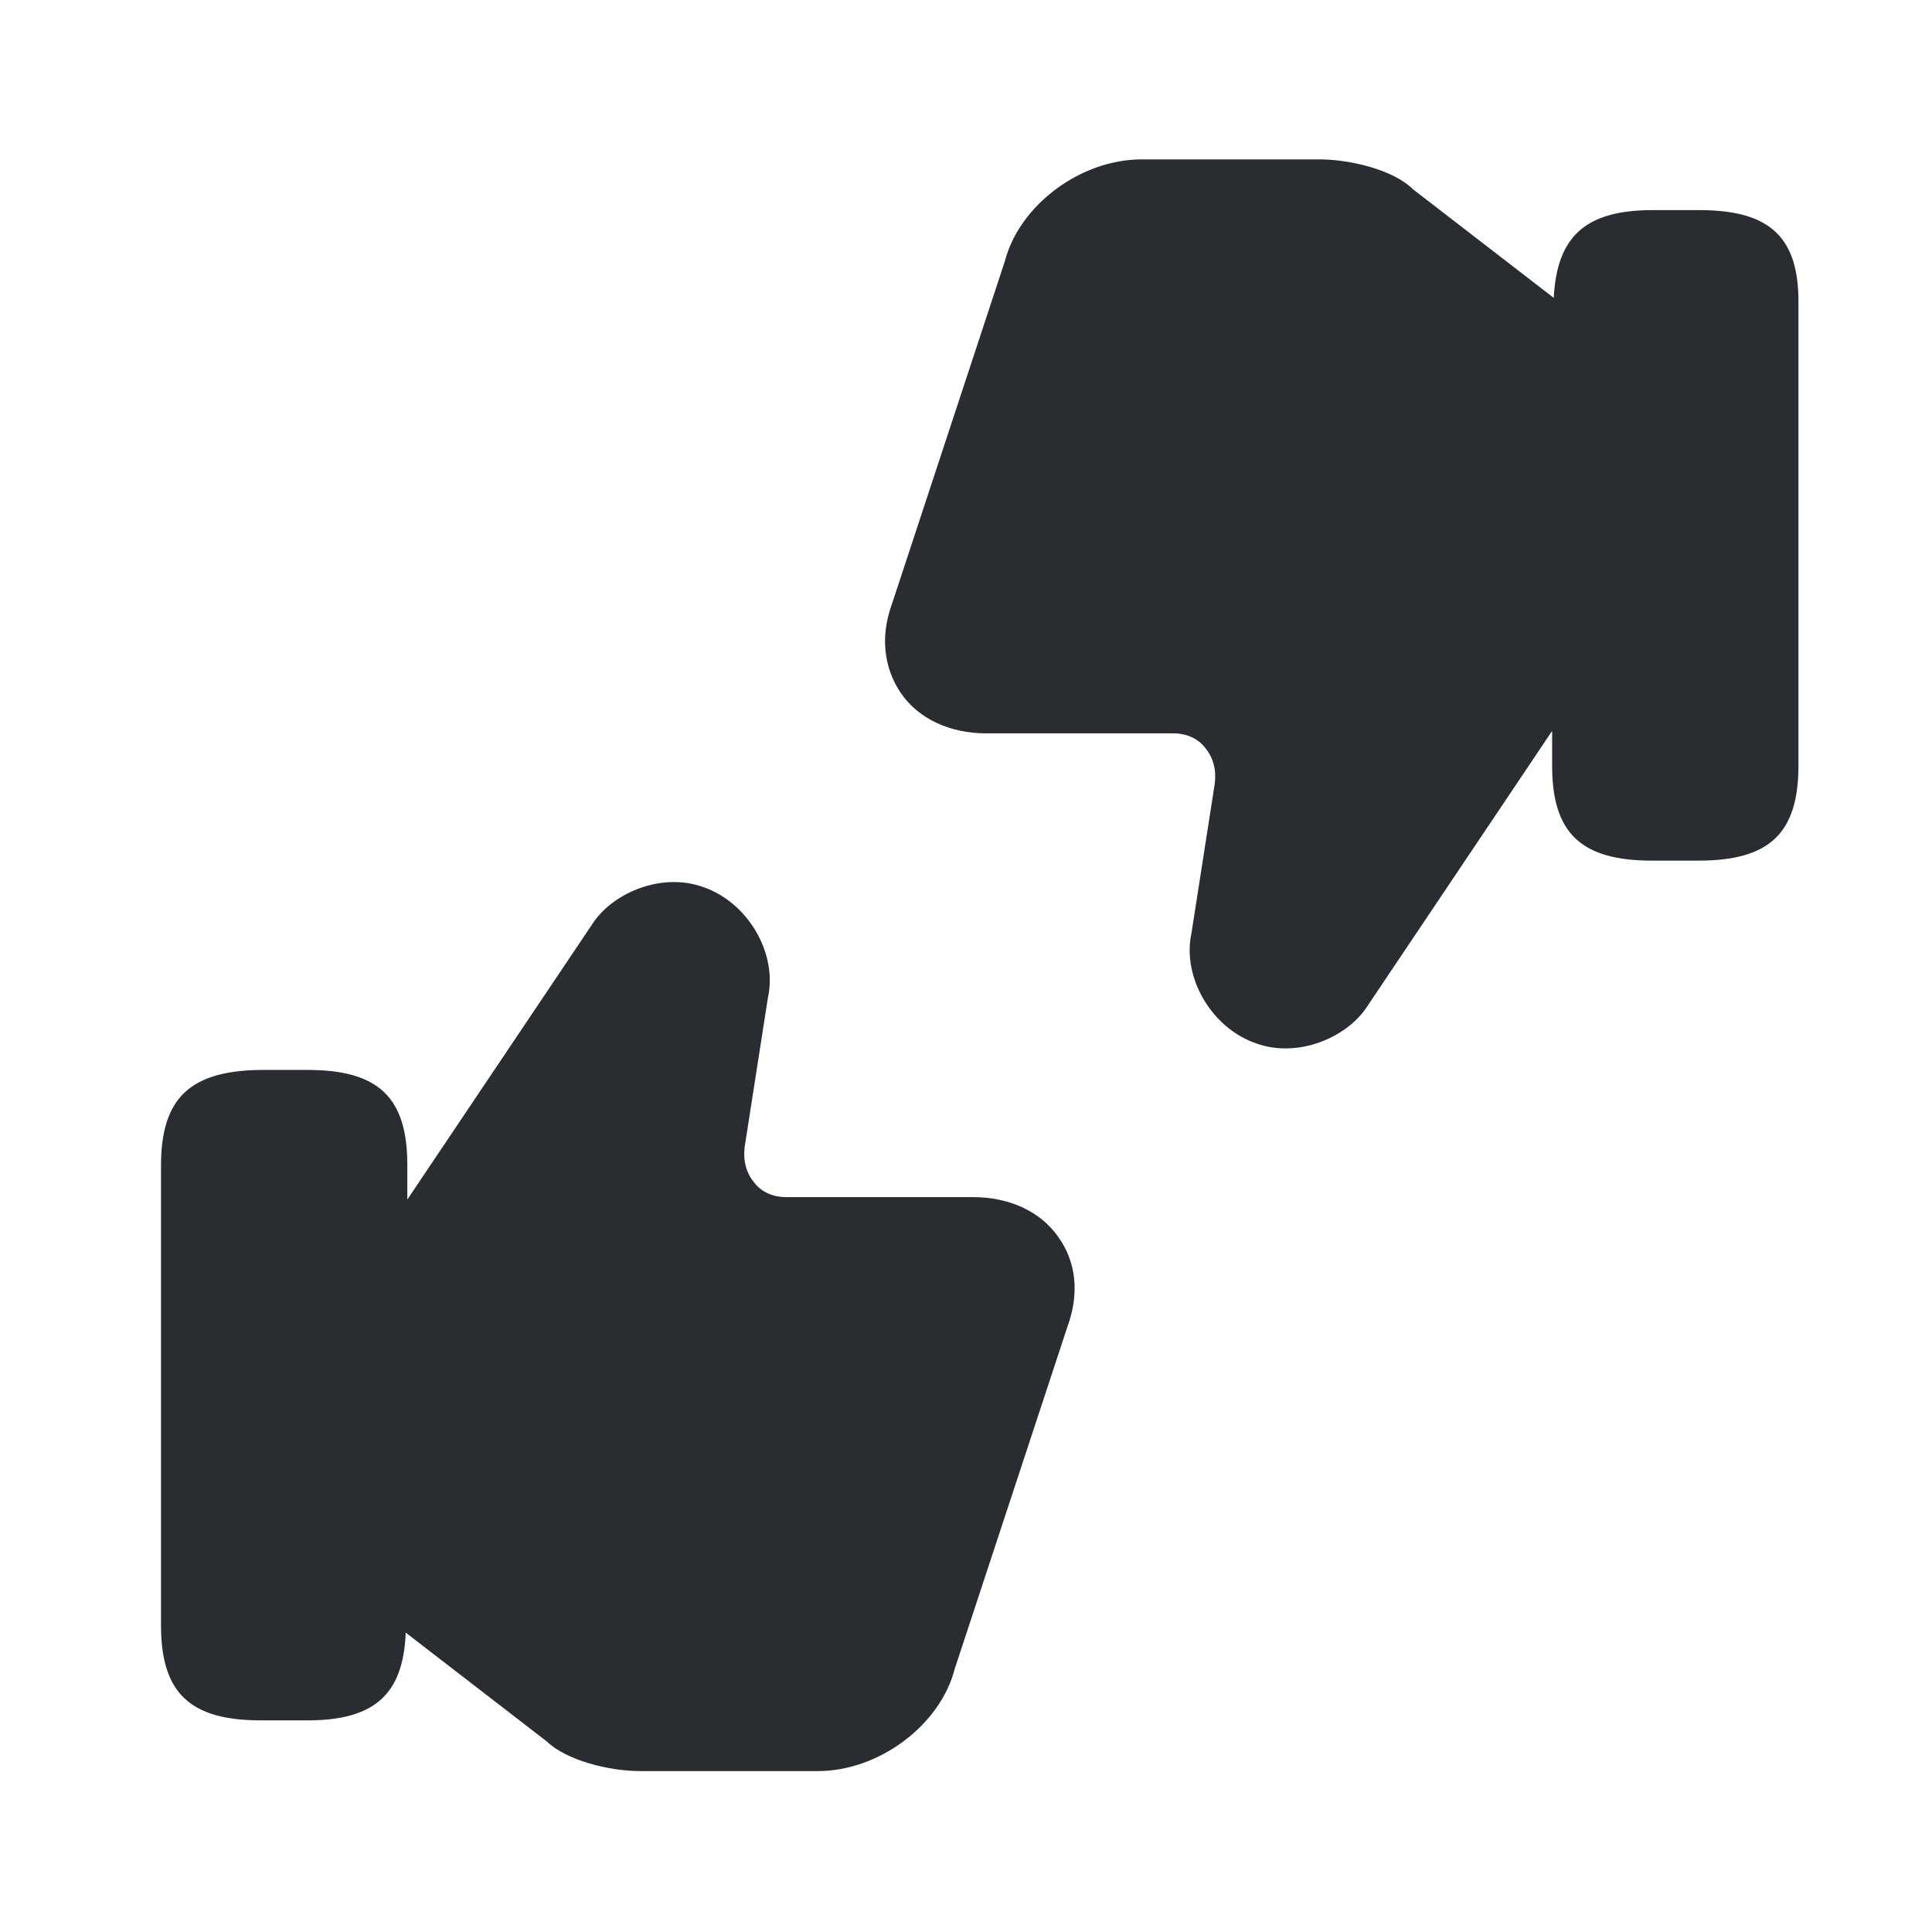
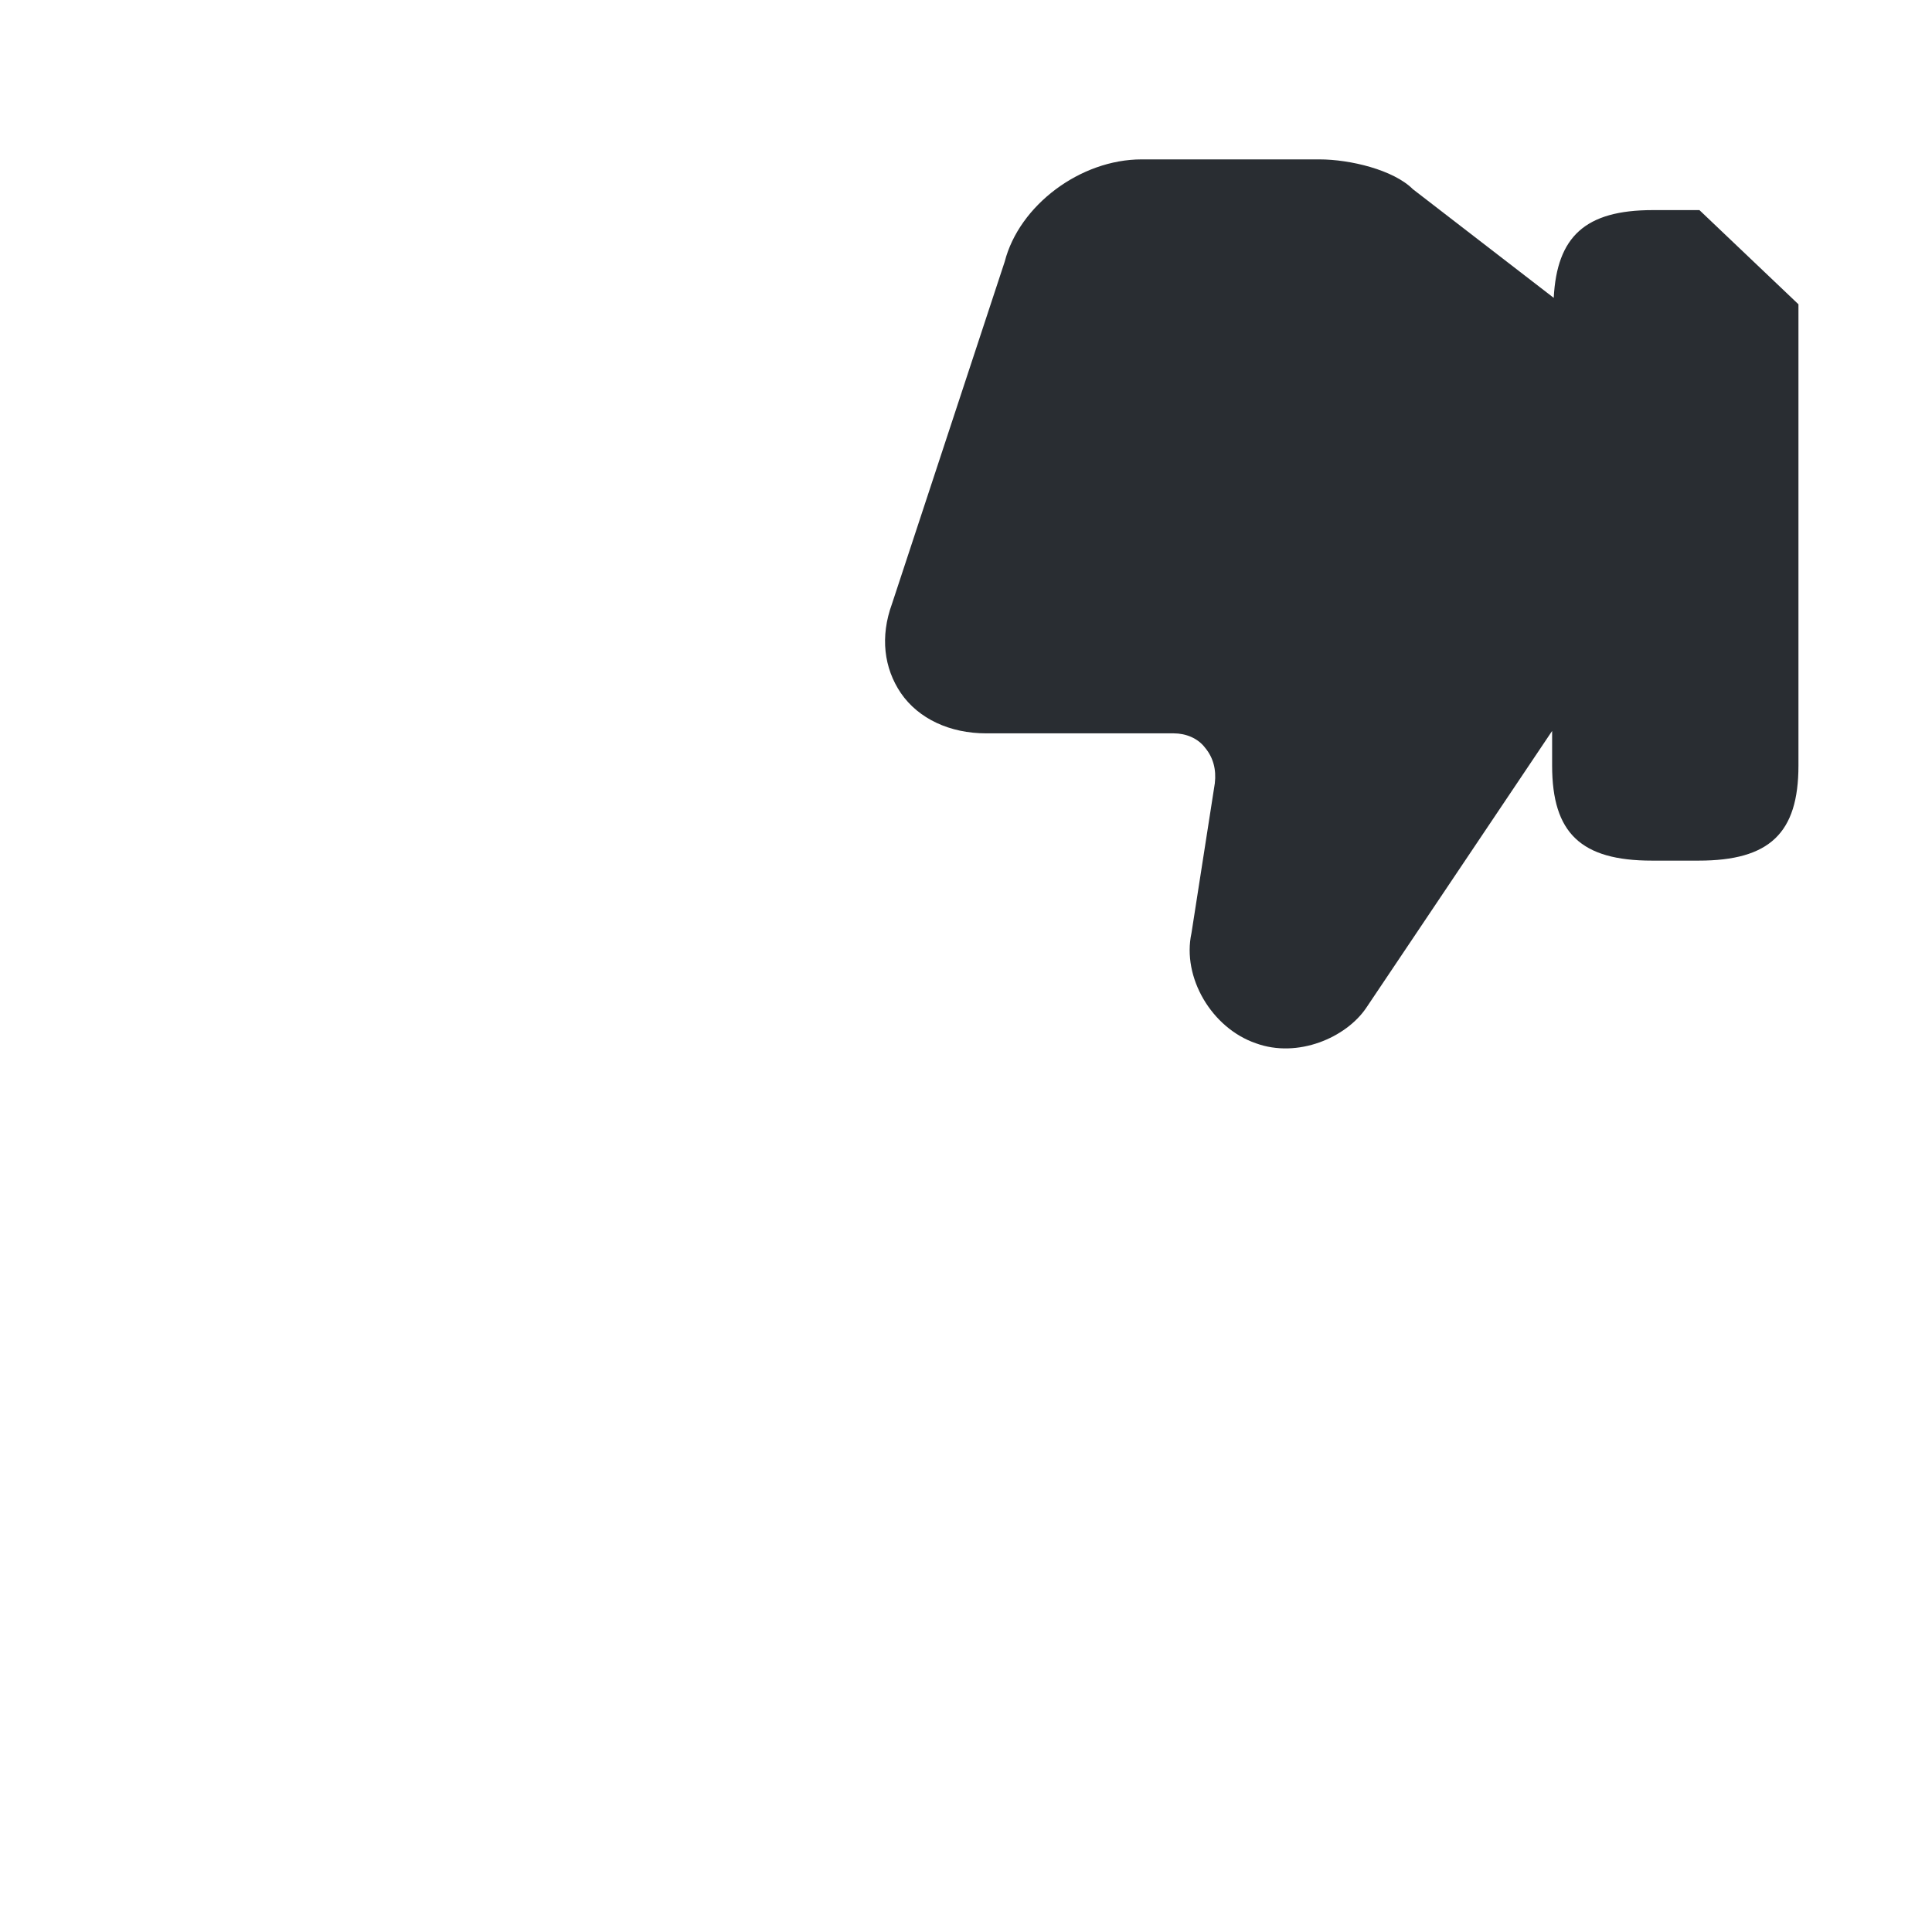
<svg xmlns="http://www.w3.org/2000/svg" width="800px" height="800px" viewBox="0 0 24 24" fill="none">
-   <path d="M13.15 15.371C12.93 15.051 12.54 14.871 12.09 14.871H9.76C9.61 14.871 9.46 14.811 9.37 14.691C9.27 14.571 9.23 14.421 9.25 14.251L9.54 12.391C9.66 11.841 9.29 11.211 8.74 11.021C8.22 10.831 7.62 11.091 7.37 11.461L5.06 14.901V14.471C5.06 13.631 4.7 13.291 3.82 13.291H3.24C2.36 13.301 2 13.641 2 14.481V20.191C2 21.031 2.36 21.371 3.24 21.371H3.82C4.66 21.371 5.01 21.041 5.04 20.281L6.79 21.631C7.04 21.871 7.57 22.001 7.95 22.001H10.16C10.92 22.001 11.68 21.431 11.86 20.731L13.26 16.481C13.41 16.071 13.37 15.681 13.15 15.371Z" fill="#292D32" />
-   <path d="M21.111 2.61H20.531C19.691 2.61 19.341 2.94 19.301 3.7L17.551 2.35C17.311 2.11 16.771 1.98 16.391 1.98H14.181C13.421 1.98 12.661 2.55 12.481 3.25L11.081 7.5C10.931 7.91 10.981 8.3 11.191 8.61C11.411 8.93 11.801 9.11 12.251 9.11H14.581C14.731 9.11 14.881 9.17 14.971 9.29C15.071 9.41 15.111 9.56 15.091 9.73L14.801 11.591C14.681 12.14 15.051 12.771 15.601 12.96C16.121 13.15 16.721 12.89 16.971 12.521L19.281 9.08V9.51C19.281 10.351 19.641 10.691 20.521 10.691H21.101C21.981 10.691 22.341 10.351 22.341 9.51V3.78C22.351 2.95 21.991 2.61 21.111 2.61Z" fill="#292D32" />
+   <path d="M21.111 2.61H20.531C19.691 2.61 19.341 2.94 19.301 3.7L17.551 2.35C17.311 2.11 16.771 1.98 16.391 1.98H14.181C13.421 1.98 12.661 2.55 12.481 3.25L11.081 7.5C10.931 7.91 10.981 8.3 11.191 8.61C11.411 8.93 11.801 9.11 12.251 9.11H14.581C14.731 9.11 14.881 9.17 14.971 9.29C15.071 9.41 15.111 9.56 15.091 9.73L14.801 11.591C14.681 12.14 15.051 12.771 15.601 12.96C16.121 13.15 16.721 12.89 16.971 12.521L19.281 9.08V9.51C19.281 10.351 19.641 10.691 20.521 10.691H21.101C21.981 10.691 22.341 10.351 22.341 9.51V3.78Z" fill="#292D32" />
</svg>